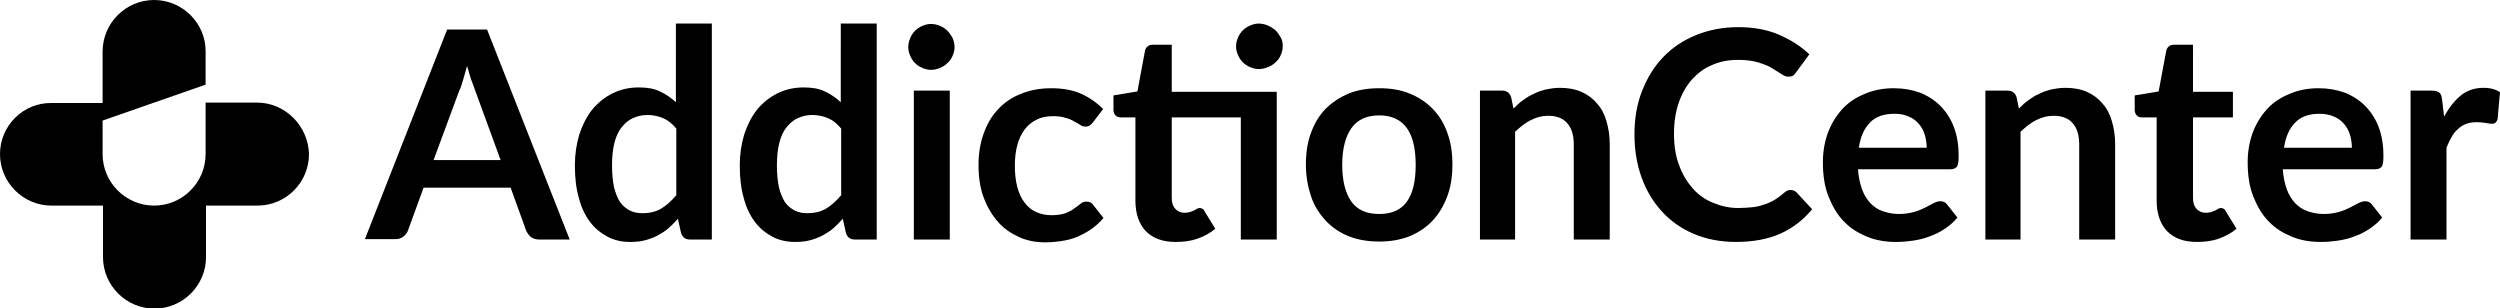
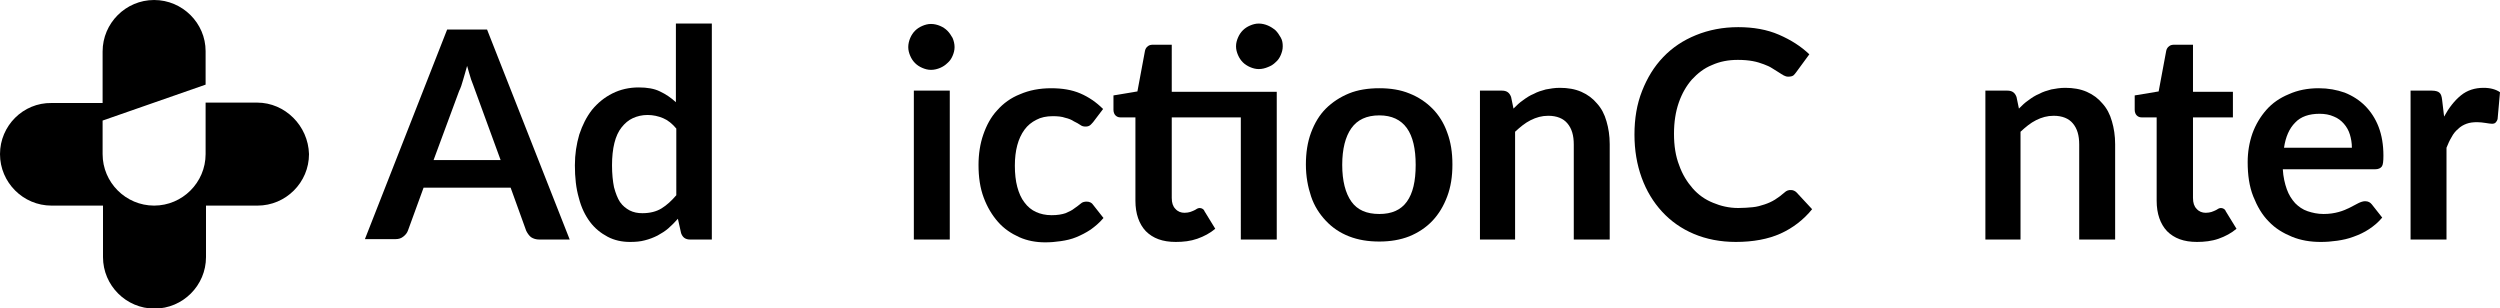
<svg xmlns="http://www.w3.org/2000/svg" class="WebsiteLogo" viewBox="0 0 626.2 77.2">
  <path d="M64.4,25.7H51.5v12.9c0,7.1-5.8,12.9-12.9,12.9c-7.1,0-12.9-5.8-12.9-12.9v-8.4l12.9-4.5l0,0l12.9-4.5v-8.4C51.5,5.8,45.7,0,38.6,0c-7.1,0-12.9,5.8-12.9,12.9v12.9H12.9C5.8,25.7,0,31.5,0,38.6v0c0,7.1,5.8,12.9,12.9,12.9h12.9v12.9c0,7.1,5.8,12.9,12.9,12.9l0,0c7.1,0,12.9-5.8,12.9-12.9V51.5h12.9c7.1,0,12.9-5.8,12.9-12.9v0C77.2,31.5,71.4,25.7,64.4,25.7z" />
  <path d="M142.7,60h-7.6c-0.8,0-1.5-0.2-2.1-0.6c-0.5-0.4-0.9-1-1.2-1.6L127.9,47h-21.8l-3.9,10.7c-0.2,0.6-0.6,1.1-1.1,1.5c-0.6,0.5-1.2,0.7-2.1,0.7h-7.6L112,7.4h10L142.7,60z M108.6,40.1h16.8L119,22.6c-0.3-0.8-0.6-1.7-1-2.7c-0.3-1.1-0.7-2.2-1-3.4c-0.3,1.2-0.7,2.4-1,3.5c-0.3,1.1-0.6,2-1,2.8L108.6,40.1z" />
  <path d="M172.9,60c-1.2,0-1.9-0.5-2.3-1.6l-0.8-3.6c-0.8,0.9-1.6,1.7-2.4,2.4c-0.8,0.7-1.8,1.3-2.7,1.8c-1,0.5-2,0.9-3.2,1.2c-1.1,0.3-2.3,0.4-3.7,0.4c-2,0-3.9-0.4-5.6-1.3s-3.2-2.1-4.4-3.7c-1.2-1.6-2.2-3.6-2.8-6c-0.7-2.4-1-5.1-1-8.2c0-2.8,0.4-5.3,1.1-7.7c0.8-2.4,1.8-4.4,3.2-6.2c1.4-1.7,3.1-3.1,5.1-4.1s4.2-1.5,6.6-1.5c2.1,0,3.9,0.3,5.3,1c1.5,0.7,2.8,1.6,4,2.7V5.9h9V60H172.9z M160.9,53.4c1.9,0,3.5-0.4,4.8-1.2c1.3-0.8,2.5-1.9,3.7-3.3V32.2c-1-1.2-2.1-2.1-3.3-2.6c-1.2-0.5-2.5-0.8-3.9-0.8c-1.4,0-2.6,0.3-3.7,0.8c-1.1,0.5-2,1.3-2.8,2.3c-0.8,1-1.4,2.3-1.8,3.9c-0.4,1.6-0.6,3.5-0.6,5.6c0,2.2,0.2,4,0.5,5.5c0.4,1.5,0.9,2.8,1.5,3.7c0.7,1,1.5,1.6,2.4,2.1C158.7,53.2,159.7,53.4,160.9,53.4z" />
-   <path d="M214.2,60c-1.2,0-1.9-0.5-2.3-1.6l-0.8-3.6c-0.8,0.9-1.6,1.7-2.4,2.4c-0.8,0.7-1.8,1.3-2.7,1.8c-1,0.5-2,0.9-3.2,1.2c-1.1,0.3-2.3,0.4-3.7,0.4c-2,0-3.9-0.4-5.6-1.3s-3.2-2.1-4.4-3.7c-1.2-1.6-2.2-3.6-2.8-6c-0.7-2.4-1-5.1-1-8.2c0-2.8,0.4-5.3,1.1-7.7c0.8-2.4,1.8-4.4,3.2-6.2c1.4-1.7,3.1-3.1,5.1-4.1s4.2-1.5,6.6-1.5c2.1,0,3.9,0.3,5.3,1c1.5,0.7,2.8,1.6,4,2.7V5.9h9V60H214.2z M202.2,53.4c1.9,0,3.5-0.4,4.8-1.2c1.3-0.8,2.5-1.9,3.7-3.3V32.2c-1-1.2-2.1-2.1-3.3-2.6c-1.2-0.5-2.5-0.8-3.9-0.8c-1.4,0-2.6,0.3-3.7,0.8c-1.1,0.5-2,1.3-2.8,2.3c-0.8,1-1.4,2.3-1.8,3.9c-0.4,1.6-0.6,3.5-0.6,5.6c0,2.2,0.2,4,0.5,5.5c0.4,1.5,0.9,2.8,1.5,3.7c0.7,1,1.5,1.6,2.4,2.1C200,53.2,201,53.4,202.2,53.4z" />
  <path d="M239.1,11.8c0,0.8-0.2,1.5-0.5,2.2c-0.3,0.7-0.7,1.3-1.3,1.8c-0.5,0.5-1.1,0.9-1.8,1.2c-0.7,0.3-1.5,0.5-2.3,0.5c-0.8,0-1.5-0.2-2.2-0.5c-0.7-0.3-1.3-0.7-1.8-1.2c-0.5-0.5-0.9-1.1-1.2-1.8c-0.3-0.7-0.5-1.4-0.5-2.2c0-0.8,0.2-1.6,0.5-2.3c0.3-0.7,0.7-1.3,1.2-1.8c0.5-0.5,1.1-0.9,1.8-1.2s1.4-0.5,2.2-0.5c0.8,0,1.6,0.2,2.3,0.5c0.7,0.3,1.3,0.7,1.8,1.2c0.5,0.5,0.9,1.1,1.3,1.8C238.9,10.2,239.1,11,239.1,11.8z M237.9,22.7V60h-9V22.7H237.9z" />
  <path d="M273.8,30.6c-0.3,0.3-0.5,0.6-0.8,0.8c-0.3,0.2-0.6,0.3-1.1,0.3c-0.5,0-0.9-0.1-1.3-0.4c-0.4-0.3-1-0.6-1.6-0.9c-0.6-0.4-1.3-0.7-2.2-0.9c-0.8-0.3-1.9-0.4-3.1-0.4c-1.6,0-3,0.3-4.1,0.9c-1.2,0.6-2.2,1.4-3,2.5c-0.8,1.1-1.4,2.4-1.8,3.9c-0.4,1.5-0.6,3.2-0.6,5.1c0,2,0.2,3.8,0.6,5.3s1,2.9,1.8,3.9c0.8,1.1,1.8,1.9,2.9,2.4c1.1,0.5,2.4,0.8,3.9,0.8s2.6-0.2,3.5-0.5c0.9-0.4,1.6-0.7,2.2-1.2c0.6-0.4,1.1-0.8,1.6-1.2c0.4-0.4,1-0.5,1.5-0.5c0.7,0,1.3,0.3,1.6,0.8l2.6,3.3c-1,1.2-2.1,2.1-3.2,2.9c-1.2,0.8-2.4,1.4-3.6,1.9c-1.2,0.5-2.5,0.8-3.9,1c-1.3,0.2-2.6,0.3-3.9,0.3c-2.3,0-4.5-0.4-6.5-1.3c-2-0.9-3.8-2.1-5.3-3.8s-2.7-3.7-3.6-6.1c-0.9-2.4-1.3-5.1-1.3-8.2c0-2.7,0.4-5.3,1.2-7.6c0.8-2.3,1.9-4.4,3.5-6.1c1.5-1.7,3.4-3.1,5.7-4c2.3-1,4.9-1.5,7.8-1.5c2.8,0,5.2,0.4,7.3,1.3c2.1,0.9,4,2.2,5.7,3.9L273.8,30.6z" />
  <path d="M294.5,60.6c-3.3,0-5.7-0.9-7.5-2.7c-1.7-1.8-2.6-4.4-2.6-7.6V29.4h-3.8c-0.5,0-0.9-0.2-1.2-0.5c-0.3-0.3-0.5-0.8-0.5-1.4v-3.6l6-1l1.9-10.2c0.1-0.5,0.4-0.9,0.7-1.1c0.3-0.3,0.8-0.4,1.3-0.4h4.7V23h26.3v37h-9V29.4h-17.3v20.2c0,1.2,0.3,2.1,0.9,2.7c0.6,0.7,1.4,1,2.3,1c0.6,0,1-0.1,1.4-0.2c0.4-0.1,0.7-0.3,1-0.4s0.5-0.3,0.7-0.4c0.2-0.1,0.4-0.2,0.7-0.2c0.3,0,0.5,0.1,0.7,0.2c0.2,0.1,0.4,0.3,0.5,0.6l2.7,4.4c-1.3,1.1-2.8,1.9-4.5,2.5S296.4,60.6,294.5,60.6z M321.3,11.6c0,0.8-0.2,1.5-0.5,2.2c-0.3,0.7-0.7,1.3-1.3,1.8c-0.5,0.5-1.1,0.9-1.9,1.2c-0.7,0.3-1.5,0.5-2.3,0.5c-0.8,0-1.5-0.2-2.2-0.5c-0.7-0.3-1.3-0.7-1.8-1.2c-0.5-0.5-0.9-1.1-1.2-1.8c-0.3-0.7-0.5-1.4-0.5-2.2c0-0.8,0.2-1.5,0.5-2.2c0.3-0.7,0.7-1.3,1.2-1.8c0.5-0.5,1.1-0.9,1.8-1.2c0.7-0.3,1.4-0.5,2.2-0.5c0.8,0,1.6,0.2,2.3,0.5c0.7,0.3,1.3,0.7,1.9,1.2c0.5,0.5,0.9,1.1,1.3,1.8C321.2,10.1,321.3,10.8,321.3,11.6z" />
  <path d="M345.5,22.1c2.8,0,5.3,0.4,7.5,1.3c2.3,0.9,4.2,2.2,5.8,3.8c1.6,1.6,2.9,3.7,3.7,6c0.9,2.4,1.3,5,1.3,8c0,3-0.4,5.6-1.3,8s-2.1,4.4-3.7,6.1s-3.6,3-5.8,3.9c-2.3,0.9-4.8,1.3-7.5,1.3c-2.8,0-5.3-0.4-7.6-1.3c-2.3-0.9-4.2-2.2-5.8-3.9c-1.6-1.7-2.9-3.7-3.7-6.1s-1.3-5-1.3-8c0-2.9,0.4-5.6,1.3-8c0.9-2.4,2.1-4.4,3.7-6c1.6-1.6,3.6-2.9,5.8-3.8C340.1,22.5,342.7,22.1,345.5,22.1z M345.5,53.6c3.1,0,5.4-1,6.9-3.1c1.5-2.1,2.2-5.1,2.2-9.2c0-4-0.7-7.1-2.2-9.2c-1.5-2.1-3.8-3.2-6.9-3.2c-3.2,0-5.5,1.1-7,3.2c-1.5,2.1-2.3,5.2-2.3,9.2c0,4,0.8,7.1,2.3,9.2C340,52.6,342.3,53.6,345.5,53.6z" />
  <path d="M370.7,60V22.7h5.5c1.2,0,1.9,0.5,2.3,1.6l0.6,2.9c0.8-0.8,1.5-1.5,2.4-2.1c0.8-0.6,1.7-1.2,2.7-1.6c0.9-0.5,1.9-0.8,3-1.1c1.1-0.2,2.2-0.4,3.5-0.4c2,0,3.8,0.3,5.4,1c1.6,0.7,2.9,1.7,3.9,2.9c1.1,1.2,1.9,2.7,2.4,4.5c0.5,1.7,0.8,3.6,0.8,5.7V60h-9V36.2c0-2.3-0.5-4-1.6-5.3c-1-1.2-2.6-1.9-4.8-1.9c-1.6,0-3,0.4-4.4,1.1c-1.4,0.7-2.6,1.7-3.9,2.9v27H370.7z" />
  <path d="M448.6,47.6c0.5,0,1,0.2,1.4,0.6l3.9,4.2c-2.1,2.6-4.8,4.7-7.9,6.1c-3.1,1.4-6.9,2.1-11.2,2.1c-3.9,0-7.4-0.7-10.5-2c-3.1-1.3-5.8-3.2-8-5.6c-2.2-2.4-3.9-5.2-5.1-8.5c-1.2-3.3-1.8-6.9-1.8-10.8c0-4,0.6-7.6,1.9-10.9c1.3-3.3,3-6.1,5.3-8.5c2.3-2.4,5-4.2,8.2-5.5c3.2-1.3,6.7-2,10.6-2c3.8,0,7.2,0.6,10.2,1.9c3,1.3,5.5,2.9,7.6,4.9l-3.3,4.5c-0.2,0.3-0.4,0.5-0.7,0.8c-0.3,0.2-0.7,0.3-1.3,0.3c-0.4,0-0.7-0.1-1.1-0.3c-0.4-0.2-0.8-0.5-1.3-0.8c-0.5-0.3-1-0.6-1.6-1c-0.6-0.4-1.3-0.7-2.1-1c-0.8-0.3-1.7-0.6-2.8-0.8c-1.1-0.2-2.3-0.3-3.7-0.3c-2.4,0-4.5,0.4-6.5,1.3c-2,0.8-3.6,2.1-5,3.6c-1.4,1.6-2.5,3.5-3.3,5.8c-0.8,2.3-1.2,4.9-1.2,7.8c0,3,0.4,5.6,1.3,7.9c0.8,2.3,2,4.2,3.4,5.8c1.4,1.6,3.1,2.8,5.1,3.6c1.9,0.8,4,1.3,6.3,1.3c1.3,0,2.5-0.1,3.6-0.2s2.1-0.4,3-0.7c0.9-0.3,1.8-0.7,2.6-1.2c0.8-0.5,1.6-1.1,2.4-1.8c0.2-0.2,0.5-0.4,0.8-0.5C448.1,47.6,448.3,47.6,448.6,47.6z" />
-   <path d="M474.4,22.1c2.4,0,4.5,0.4,6.5,1.1c2,0.8,3.7,1.9,5.1,3.3c1.4,1.4,2.6,3.2,3.4,5.3c0.8,2.1,1.2,4.5,1.2,7.2c0,1.4-0.1,2.3-0.4,2.7s-0.8,0.7-1.7,0.7h-23.1c0.1,1.9,0.5,3.6,1,5c0.5,1.4,1.2,2.5,2.1,3.5c0.9,0.9,1.9,1.6,3.1,2c1.2,0.4,2.5,0.7,4,0.7s2.7-0.2,3.8-0.5c1.1-0.3,2-0.7,2.8-1.1c0.8-0.4,1.5-0.8,2.1-1.1c0.6-0.3,1.2-0.5,1.7-0.5c0.8,0,1.3,0.3,1.7,0.8l2.6,3.3c-1,1.2-2.1,2.1-3.3,2.9s-2.5,1.4-3.9,1.9c-1.3,0.5-2.7,0.8-4.1,1c-1.4,0.2-2.7,0.3-4.1,0.3c-2.6,0-5-0.4-7.2-1.3c-2.2-0.9-4.2-2.1-5.8-3.8c-1.7-1.7-2.9-3.8-3.9-6.3s-1.4-5.4-1.4-8.6c0-2.5,0.4-4.9,1.2-7.2c0.8-2.2,2-4.2,3.5-5.9c1.5-1.7,3.4-3,5.6-3.9C469.1,22.6,471.6,22.1,474.4,22.1z M474.5,28.5c-2.6,0-4.7,0.7-6.1,2.2c-1.5,1.5-2.4,3.6-2.8,6.3h17c0-1.2-0.2-2.3-0.5-3.3c-0.3-1-0.8-1.9-1.5-2.7c-0.7-0.8-1.5-1.4-2.5-1.8C477,28.7,475.9,28.5,474.5,28.5z" />
  <path d="M497.3,60V22.7h5.5c1.2,0,1.9,0.5,2.3,1.6l0.6,2.9c0.8-0.8,1.5-1.5,2.4-2.1c0.8-0.6,1.7-1.2,2.7-1.6c0.9-0.5,1.9-0.8,3-1.1c1.1-0.2,2.2-0.4,3.5-0.4c2,0,3.8,0.3,5.4,1c1.6,0.7,2.9,1.7,3.9,2.9c1.1,1.2,1.9,2.7,2.4,4.5c0.5,1.7,0.8,3.6,0.8,5.7V60h-9V36.2c0-2.3-0.5-4-1.6-5.3c-1-1.2-2.6-1.9-4.8-1.9c-1.6,0-3,0.4-4.4,1.1c-1.4,0.7-2.6,1.7-3.9,2.9v27H497.3z" />
  <path d="M550.3,60.6c-3.3,0-5.7-0.9-7.5-2.7c-1.7-1.8-2.6-4.4-2.6-7.6V29.4h-3.8c-0.5,0-0.9-0.2-1.2-0.5c-0.3-0.3-0.5-0.8-0.5-1.4v-3.6l6-1l1.9-10.2c0.1-0.5,0.4-0.9,0.7-1.1c0.3-0.3,0.8-0.4,1.3-0.4h4.7V23h10v6.4h-10v20.2c0,1.2,0.3,2.1,0.9,2.7c0.6,0.7,1.4,1,2.3,1c0.6,0,1-0.1,1.4-0.2c0.4-0.1,0.7-0.3,1-0.4c0.3-0.1,0.5-0.3,0.7-0.4c0.2-0.1,0.4-0.2,0.7-0.2c0.3,0,0.5,0.1,0.7,0.2c0.2,0.1,0.4,0.3,0.5,0.6l2.7,4.4c-1.3,1.1-2.8,1.9-4.5,2.5S552.1,60.6,550.3,60.6z" />
  <path d="M580.8,22.1c2.4,0,4.5,0.4,6.5,1.1c2,0.8,3.7,1.9,5.1,3.3c1.4,1.4,2.6,3.2,3.4,5.3c0.8,2.1,1.2,4.5,1.2,7.2c0,1.4-0.1,2.3-0.4,2.7s-0.8,0.7-1.7,0.7h-23.1c0.1,1.9,0.5,3.6,1,5c0.5,1.4,1.2,2.5,2.1,3.5c0.9,0.9,1.9,1.6,3.1,2c1.2,0.4,2.5,0.7,4,0.7s2.7-0.2,3.8-0.5c1.1-0.3,2-0.7,2.8-1.1c0.8-0.4,1.5-0.8,2.1-1.1c0.6-0.3,1.2-0.5,1.7-0.5c0.8,0,1.3,0.3,1.7,0.8l2.6,3.3c-1,1.2-2.1,2.1-3.3,2.9s-2.5,1.4-3.9,1.9c-1.3,0.5-2.7,0.8-4.1,1c-1.4,0.2-2.7,0.3-4.1,0.3c-2.6,0-5-0.4-7.2-1.3c-2.2-0.9-4.2-2.1-5.8-3.8c-1.7-1.7-2.9-3.8-3.9-6.3s-1.4-5.4-1.4-8.6c0-2.5,0.4-4.9,1.2-7.2c0.8-2.2,2-4.2,3.5-5.9c1.5-1.7,3.4-3,5.6-3.9C575.5,22.6,578,22.1,580.8,22.1z M581,28.5c-2.6,0-4.7,0.7-6.1,2.2c-1.5,1.5-2.4,3.6-2.8,6.3h17c0-1.2-0.2-2.3-0.5-3.3c-0.3-1-0.8-1.9-1.5-2.7c-0.7-0.8-1.5-1.4-2.5-1.8C583.5,28.7,582.3,28.5,581,28.5z" />
  <path d="M603.8,60V22.7h5.3c0.9,0,1.6,0.2,1.9,0.5c0.4,0.3,0.6,0.9,0.7,1.8l0.5,4.2c1.2-2.2,2.6-4,4.2-5.3c1.6-1.3,3.5-1.9,5.7-1.9c1.7,0,3.1,0.4,4.1,1.1l-0.6,6.7c-0.1,0.4-0.3,0.7-0.5,0.9c-0.2,0.2-0.5,0.3-0.9,0.3c-0.4,0-0.9-0.1-1.6-0.2c-0.7-0.1-1.4-0.2-2.1-0.2c-1,0-1.9,0.1-2.7,0.4s-1.5,0.7-2.1,1.3c-0.6,0.5-1.2,1.2-1.6,2c-0.5,0.8-0.9,1.7-1.3,2.7v23H603.8z" />
</svg>